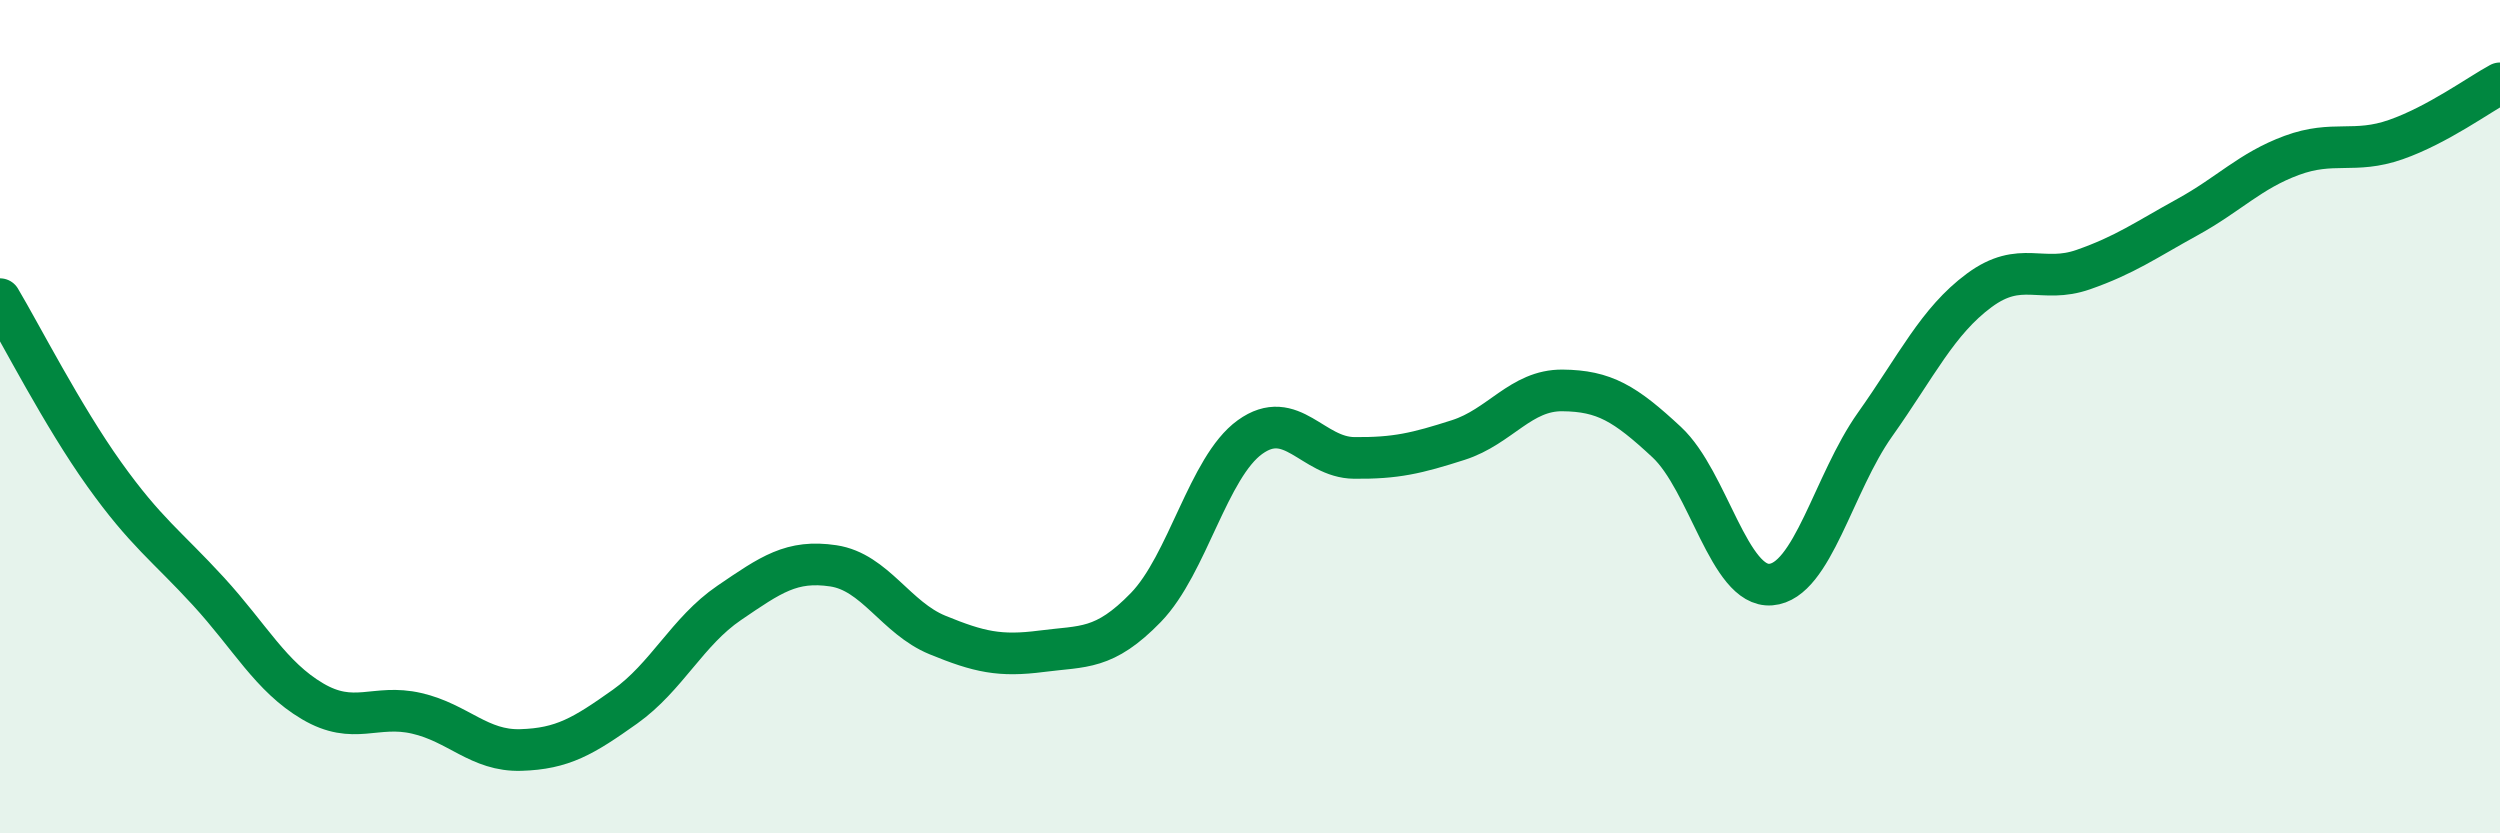
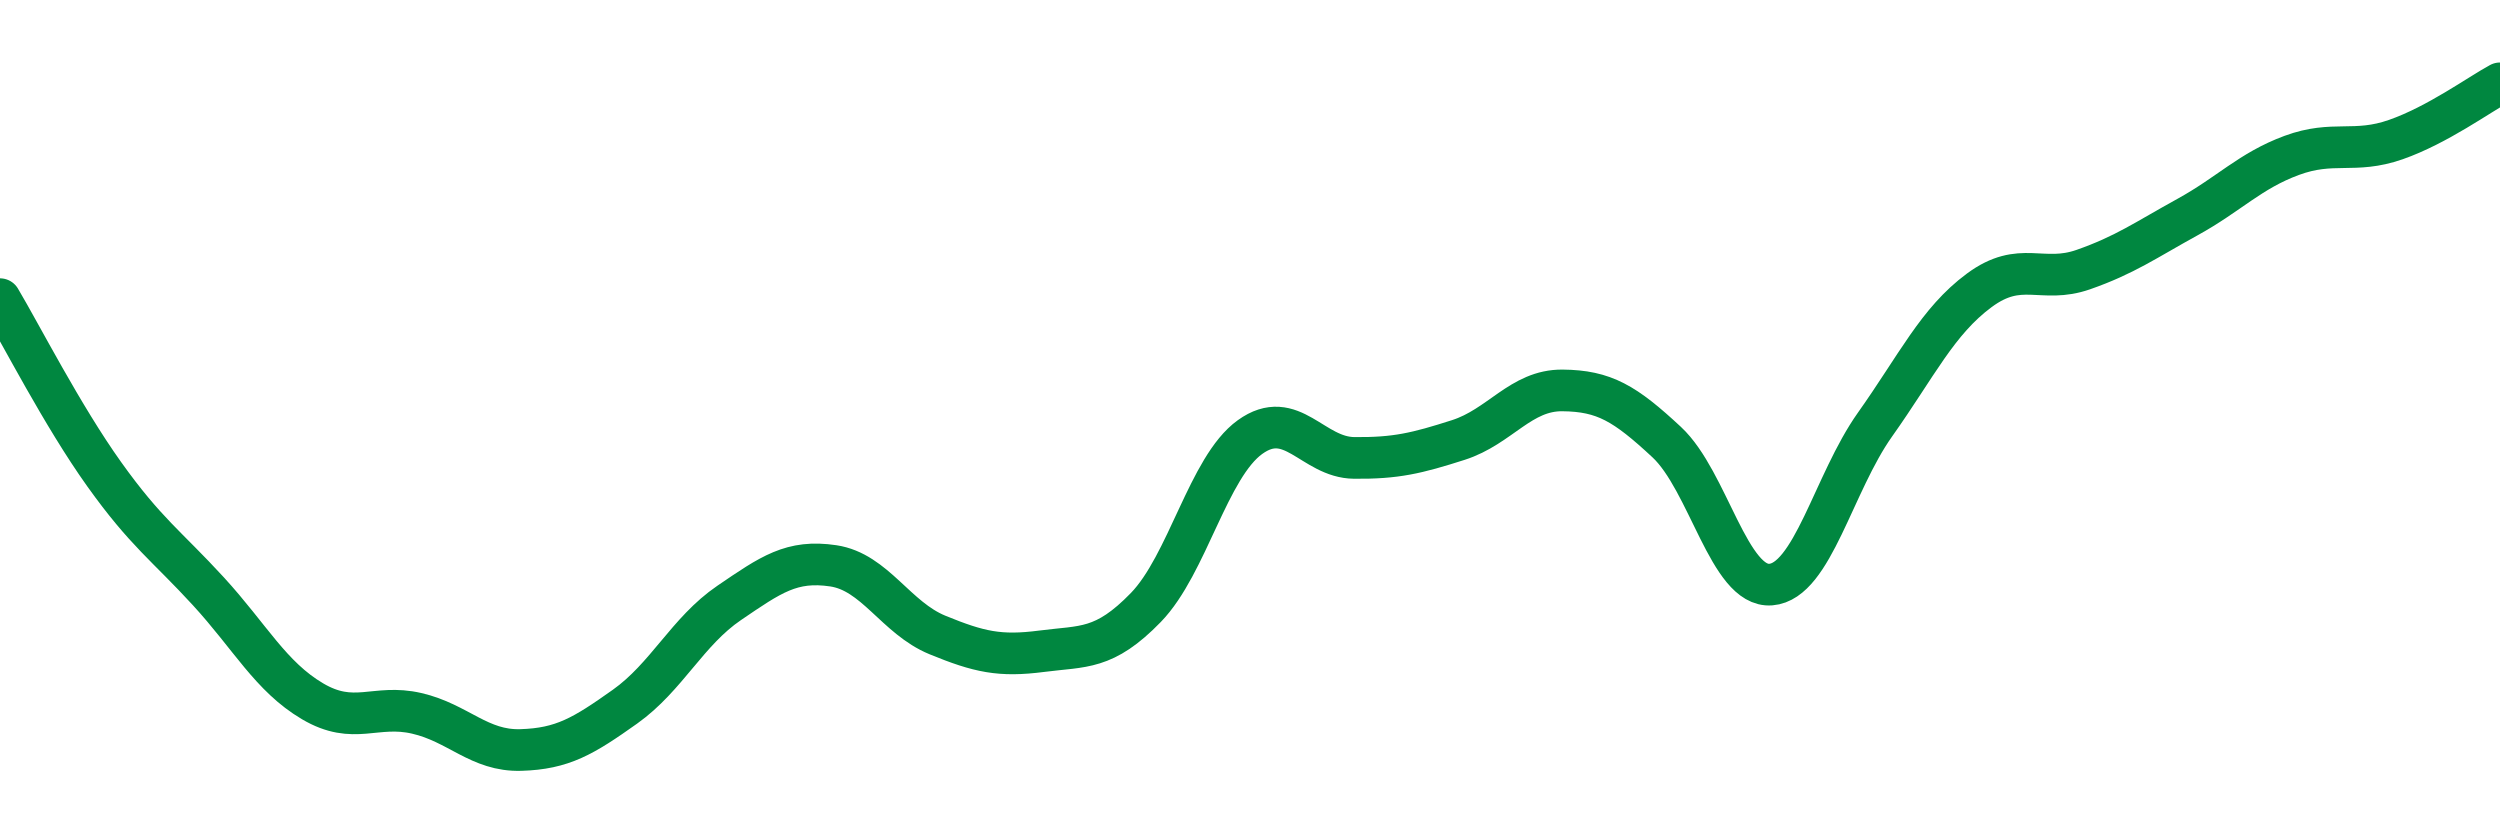
<svg xmlns="http://www.w3.org/2000/svg" width="60" height="20" viewBox="0 0 60 20">
-   <path d="M 0,7.18 C 0.5,8.02 1.5,9.98 2.5,11.38 C 3.5,12.78 4,13.1 5,14.19 C 6,15.28 6.5,16.24 7.5,16.83 C 8.5,17.42 9,16.89 10,17.12 C 11,17.35 11.5,18.03 12.5,18 C 13.5,17.97 14,17.67 15,16.96 C 16,16.25 16.5,15.15 17.5,14.47 C 18.5,13.79 19,13.43 20,13.58 C 21,13.73 21.5,14.83 22.5,15.24 C 23.5,15.65 24,15.76 25,15.63 C 26,15.5 26.5,15.61 27.5,14.58 C 28.5,13.55 29,11.21 30,10.49 C 31,9.77 31.5,10.98 32.5,10.99 C 33.5,11 34,10.88 35,10.56 C 36,10.24 36.5,9.36 37.5,9.37 C 38.5,9.38 39,9.68 40,10.61 C 41,11.54 41.5,14.11 42.5,14.03 C 43.5,13.95 44,11.6 45,10.19 C 46,8.78 46.5,7.71 47.5,6.97 C 48.5,6.23 49,6.82 50,6.47 C 51,6.12 51.5,5.76 52.5,5.21 C 53.5,4.66 54,4.1 55,3.73 C 56,3.36 56.5,3.7 57.5,3.35 C 58.5,3 59.5,2.27 60,2L60 20L0 20Z" fill="#008740" opacity="0.1" stroke-linecap="round" stroke-linejoin="round" />
  <path d="M 0,7.18 C 0.5,8.02 1.5,9.98 2.5,11.38 C 3.5,12.78 4,13.1 5,14.19 C 6,15.28 6.5,16.24 7.5,16.83 C 8.5,17.42 9,16.89 10,17.12 C 11,17.35 11.5,18.03 12.5,18 C 13.5,17.97 14,17.67 15,16.96 C 16,16.25 16.5,15.15 17.5,14.47 C 18.5,13.79 19,13.43 20,13.58 C 21,13.73 21.5,14.83 22.5,15.24 C 23.5,15.65 24,15.76 25,15.63 C 26,15.5 26.5,15.61 27.5,14.58 C 28.5,13.55 29,11.21 30,10.49 C 31,9.77 31.5,10.98 32.5,10.99 C 33.5,11 34,10.88 35,10.56 C 36,10.24 36.5,9.36 37.5,9.37 C 38.5,9.38 39,9.68 40,10.61 C 41,11.54 41.5,14.11 42.5,14.03 C 43.5,13.95 44,11.6 45,10.19 C 46,8.78 46.5,7.71 47.5,6.97 C 48.5,6.23 49,6.82 50,6.47 C 51,6.12 51.5,5.76 52.5,5.21 C 53.5,4.66 54,4.1 55,3.73 C 56,3.36 56.5,3.7 57.5,3.35 C 58.5,3 59.5,2.27 60,2" stroke="#008740" stroke-width="1" fill="none" stroke-linecap="round" stroke-linejoin="round" />
</svg>